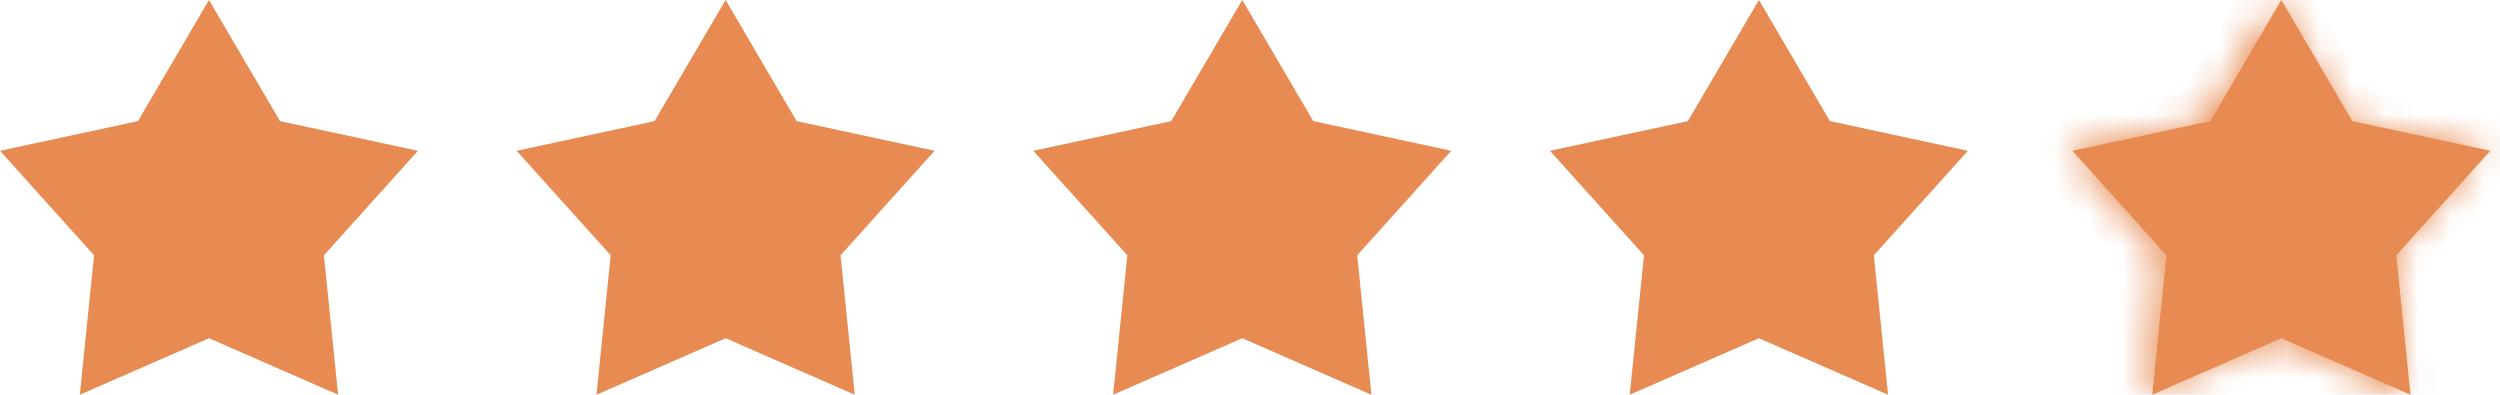
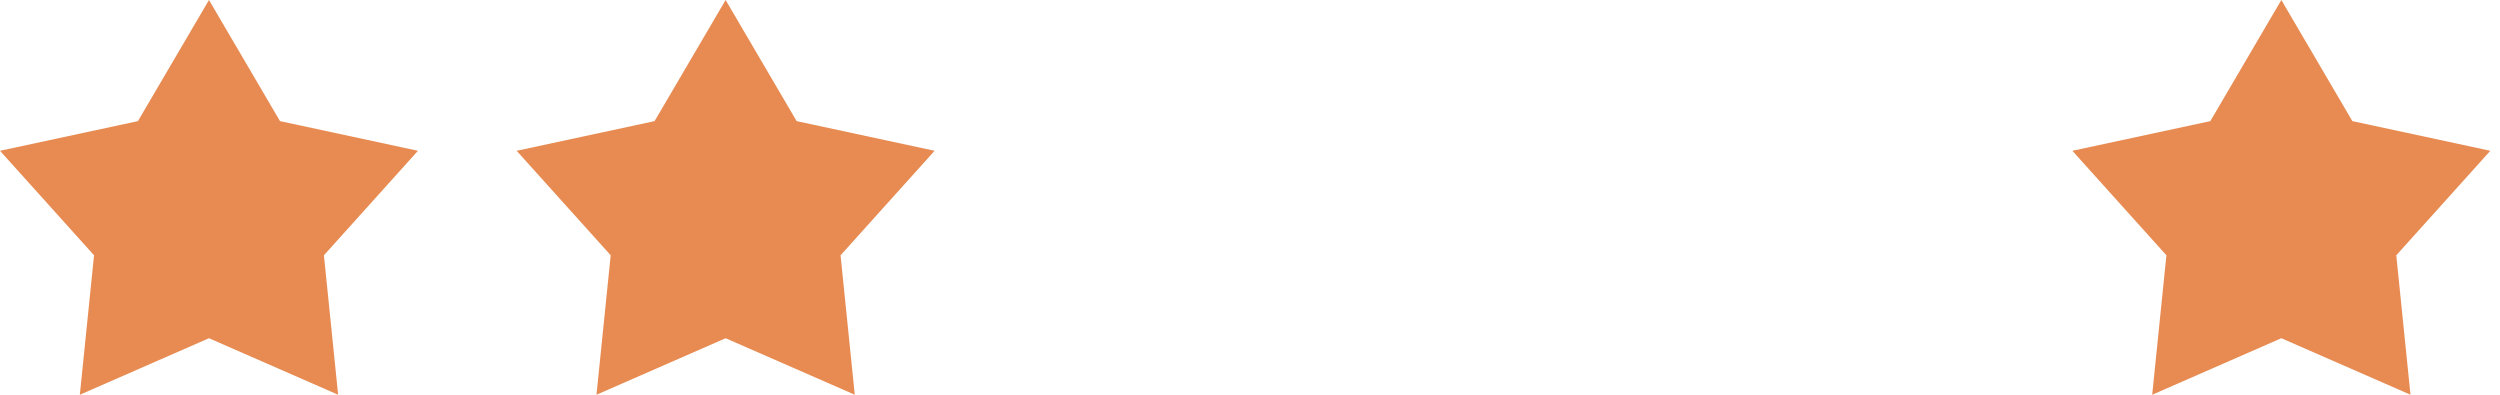
<svg xmlns="http://www.w3.org/2000/svg" width="76" height="12" viewBox="0 0 76 12" fill="none">
  <path d="M6.353 0L8.512 3.682L12.706 4.584L9.847 7.761L10.279 12L6.353 10.282L2.427 12L2.859 7.761L0 4.584L4.193 3.682L6.353 0Z" fill="#E78B52" />
  <path d="M22.059 0L24.218 3.682L28.412 4.584L25.553 7.761L25.985 12L22.059 10.282L18.133 12L18.565 7.761L15.706 4.584L19.899 3.682L22.059 0Z" fill="#E78B52" />
-   <path d="M37.765 0L39.924 3.682L44.118 4.584L41.259 7.761L41.691 12L37.765 10.282L33.839 12L34.271 7.761L31.412 4.584L35.605 3.682L37.765 0Z" fill="#E78B52" />
-   <path d="M53.471 0L55.63 3.682L59.824 4.584L56.965 7.761L57.397 12L53.471 10.282L49.544 12L49.977 7.761L47.118 4.584L51.311 3.682L53.471 0Z" fill="#E78B52" />
  <path d="M69.353 0L71.512 3.682L75.706 4.584L72.847 7.761L73.279 12L69.353 10.282L65.427 12L65.859 7.761L63 4.584L67.194 3.682L69.353 0Z" fill="#E78B52" />
  <mask id="path-6-inside-1_1747_3058" fill="white">
    <path d="M69.177 0L71.336 3.682L75.53 4.584L72.671 7.761L73.103 12L69.177 10.282L65.25 12L65.683 7.761L62.824 4.584L67.017 3.682L69.177 0Z" />
  </mask>
-   <path d="M69.177 0L70.039 -0.506L69.177 -1.977L68.314 -0.506L69.177 0ZM71.336 3.682L70.474 4.188L70.696 4.567L71.126 4.659L71.336 3.682ZM75.53 4.584L76.273 5.252L77.428 3.969L75.74 3.606L75.53 4.584ZM72.671 7.761L71.927 7.092L71.631 7.421L71.676 7.862L72.671 7.761ZM73.103 12L72.702 12.916L74.272 13.603L74.098 11.899L73.103 12ZM69.177 10.282L69.578 9.366L69.177 9.19L68.776 9.366L69.177 10.282ZM65.25 12L64.255 11.899L64.082 13.603L65.651 12.916L65.25 12ZM65.683 7.761L66.677 7.862L66.722 7.421L66.426 7.092L65.683 7.761ZM62.824 4.584L62.614 3.606L60.925 3.969L62.08 5.252L62.824 4.584ZM67.017 3.682L67.227 4.659L67.657 4.567L67.88 4.188L67.017 3.682ZM68.314 0.506L70.474 4.188L72.199 3.176L70.039 -0.506L68.314 0.506ZM71.126 4.659L75.319 5.561L75.74 3.606L71.546 2.704L71.126 4.659ZM74.786 3.915L71.927 7.092L73.414 8.43L76.273 5.252L74.786 3.915ZM71.676 7.862L72.108 12.101L74.098 11.899L73.666 7.659L71.676 7.862ZM73.504 11.084L69.578 9.366L68.776 11.198L72.702 12.916L73.504 11.084ZM68.776 9.366L64.849 11.084L65.651 12.916L69.578 11.198L68.776 9.366ZM66.245 12.101L66.677 7.862L64.688 7.659L64.255 11.899L66.245 12.101ZM66.426 7.092L63.567 3.915L62.08 5.252L64.939 8.43L66.426 7.092ZM63.034 5.561L67.227 4.659L66.807 2.704L62.614 3.606L63.034 5.561ZM67.88 4.188L70.039 0.506L68.314 -0.506L66.155 3.176L67.88 4.188Z" fill="#E78B52" mask="url(#path-6-inside-1_1747_3058)" />
</svg>